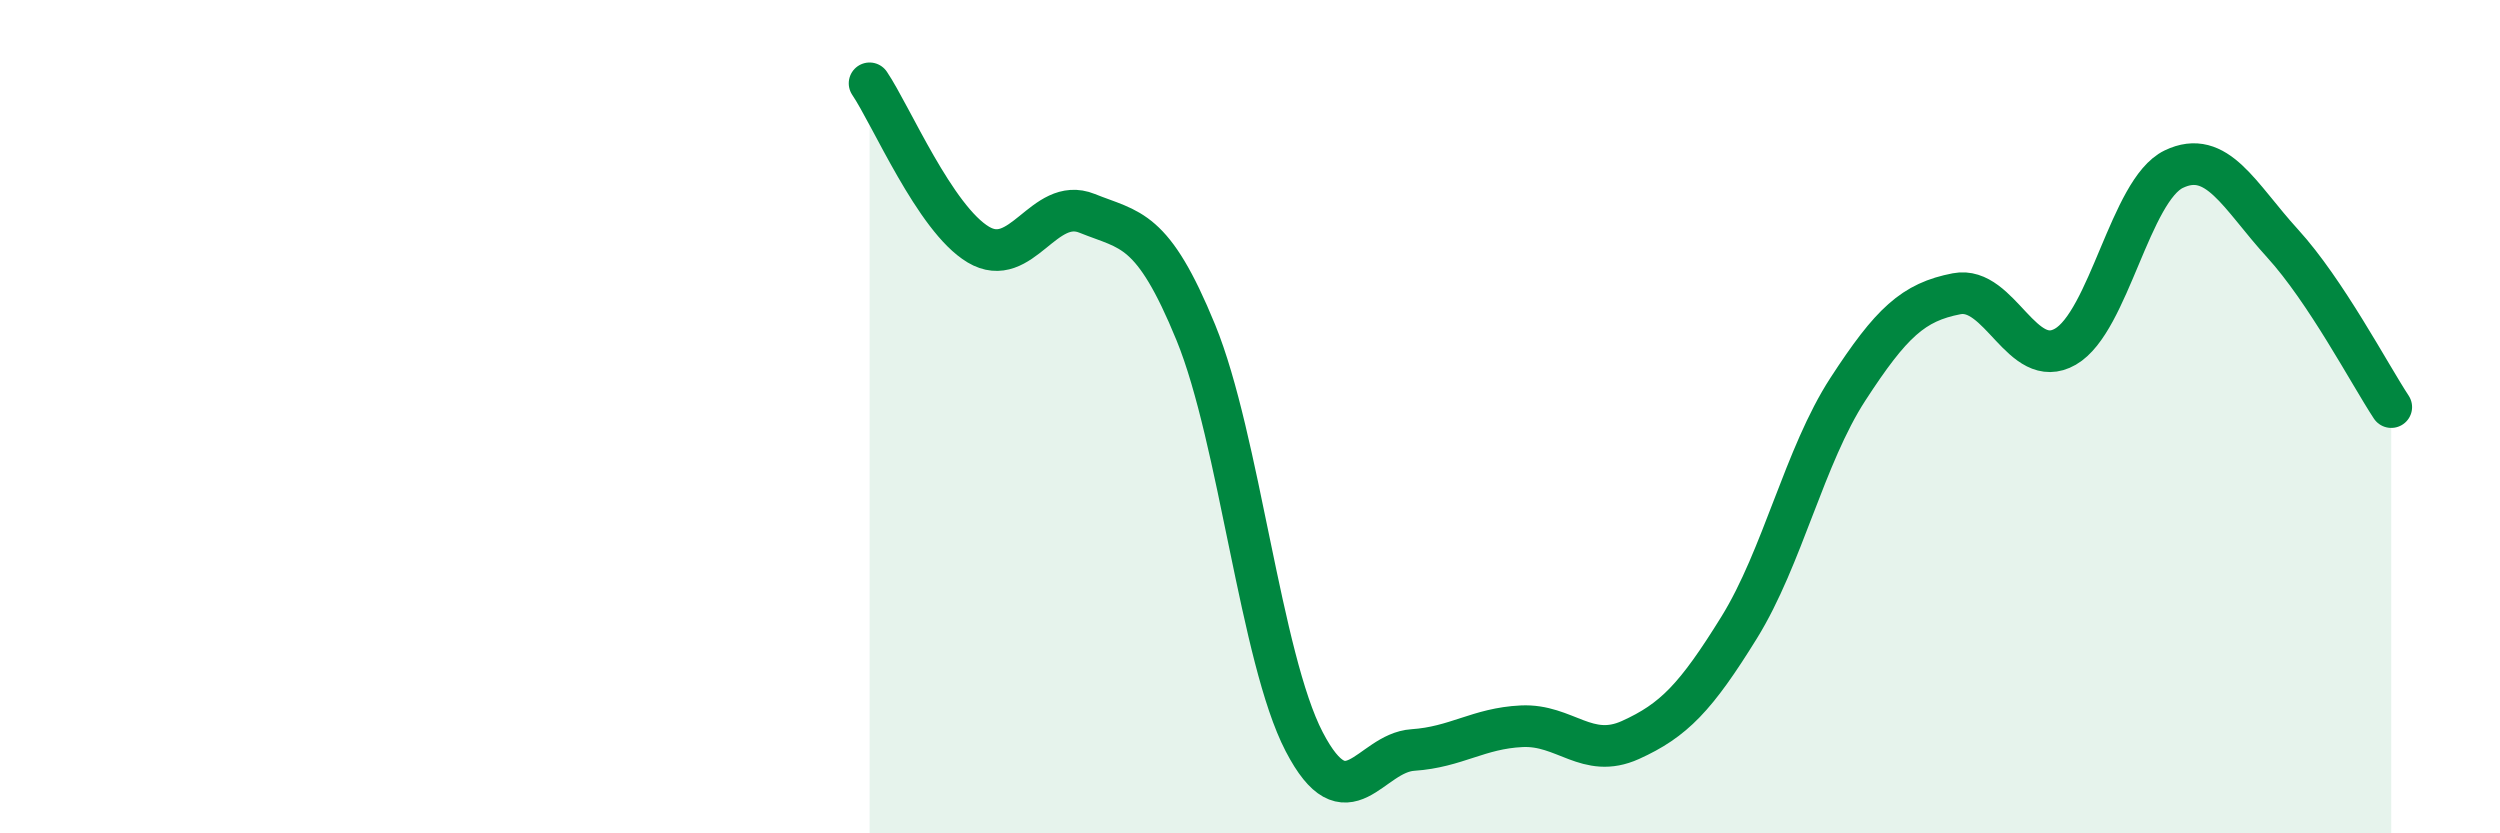
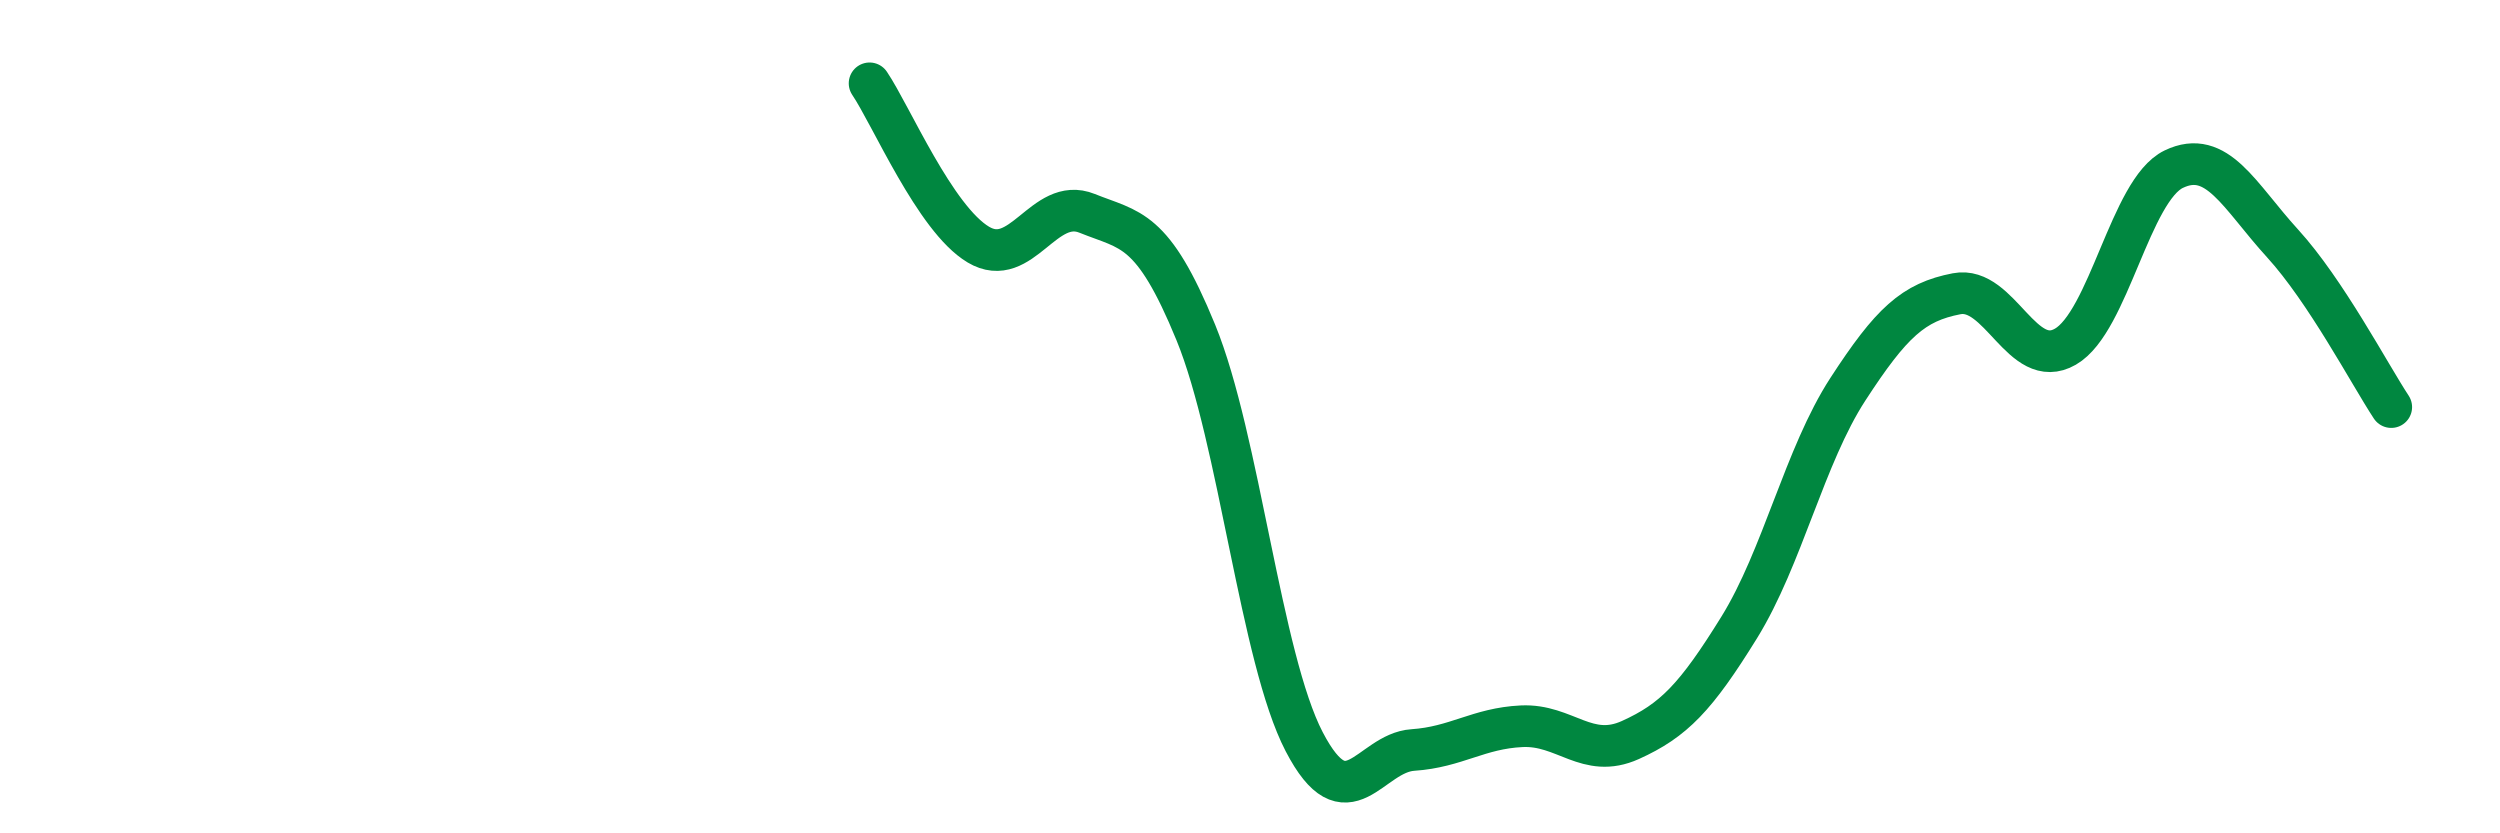
<svg xmlns="http://www.w3.org/2000/svg" width="60" height="20" viewBox="0 0 60 20">
-   <path d="M 20.87,2 C 21.39,2.77 22.44,5.25 23.48,5.87 C 24.52,6.49 25.05,4.7 26.09,5.12 C 27.13,5.54 27.66,5.44 28.7,7.98 C 29.74,10.52 30.26,15.8 31.3,17.8 C 32.34,19.8 32.87,18.07 33.91,18 C 34.95,17.93 35.48,17.48 36.52,17.43 C 37.56,17.38 38.09,18.23 39.13,17.76 C 40.17,17.29 40.7,16.74 41.74,15.06 C 42.78,13.38 43.31,10.94 44.35,9.34 C 45.39,7.74 45.92,7.25 46.96,7.05 C 48,6.85 48.53,8.92 49.57,8.32 C 50.61,7.72 51.13,4.56 52.17,4.06 C 53.21,3.56 53.74,4.7 54.78,5.84 C 55.82,6.98 56.87,8.98 57.39,9.77L57.39 20L20.87 20Z" fill="#008740" opacity="0.1" stroke-linecap="round" stroke-linejoin="round" />
  <path d="M 20.87,2 C 21.39,2.77 22.44,5.25 23.48,5.87 C 24.52,6.49 25.05,4.7 26.09,5.12 C 27.13,5.54 27.66,5.44 28.7,7.98 C 29.74,10.52 30.26,15.8 31.3,17.8 C 32.34,19.8 32.87,18.07 33.91,18 C 34.95,17.93 35.48,17.48 36.52,17.43 C 37.56,17.38 38.09,18.23 39.13,17.76 C 40.17,17.29 40.7,16.74 41.74,15.06 C 42.78,13.38 43.31,10.94 44.35,9.34 C 45.39,7.74 45.92,7.25 46.96,7.05 C 48,6.85 48.53,8.92 49.57,8.32 C 50.61,7.72 51.13,4.56 52.17,4.06 C 53.21,3.56 53.74,4.7 54.78,5.84 C 55.82,6.98 56.87,8.98 57.39,9.77" stroke="#008740" stroke-width="1" fill="none" stroke-linecap="round" stroke-linejoin="round" />
</svg>